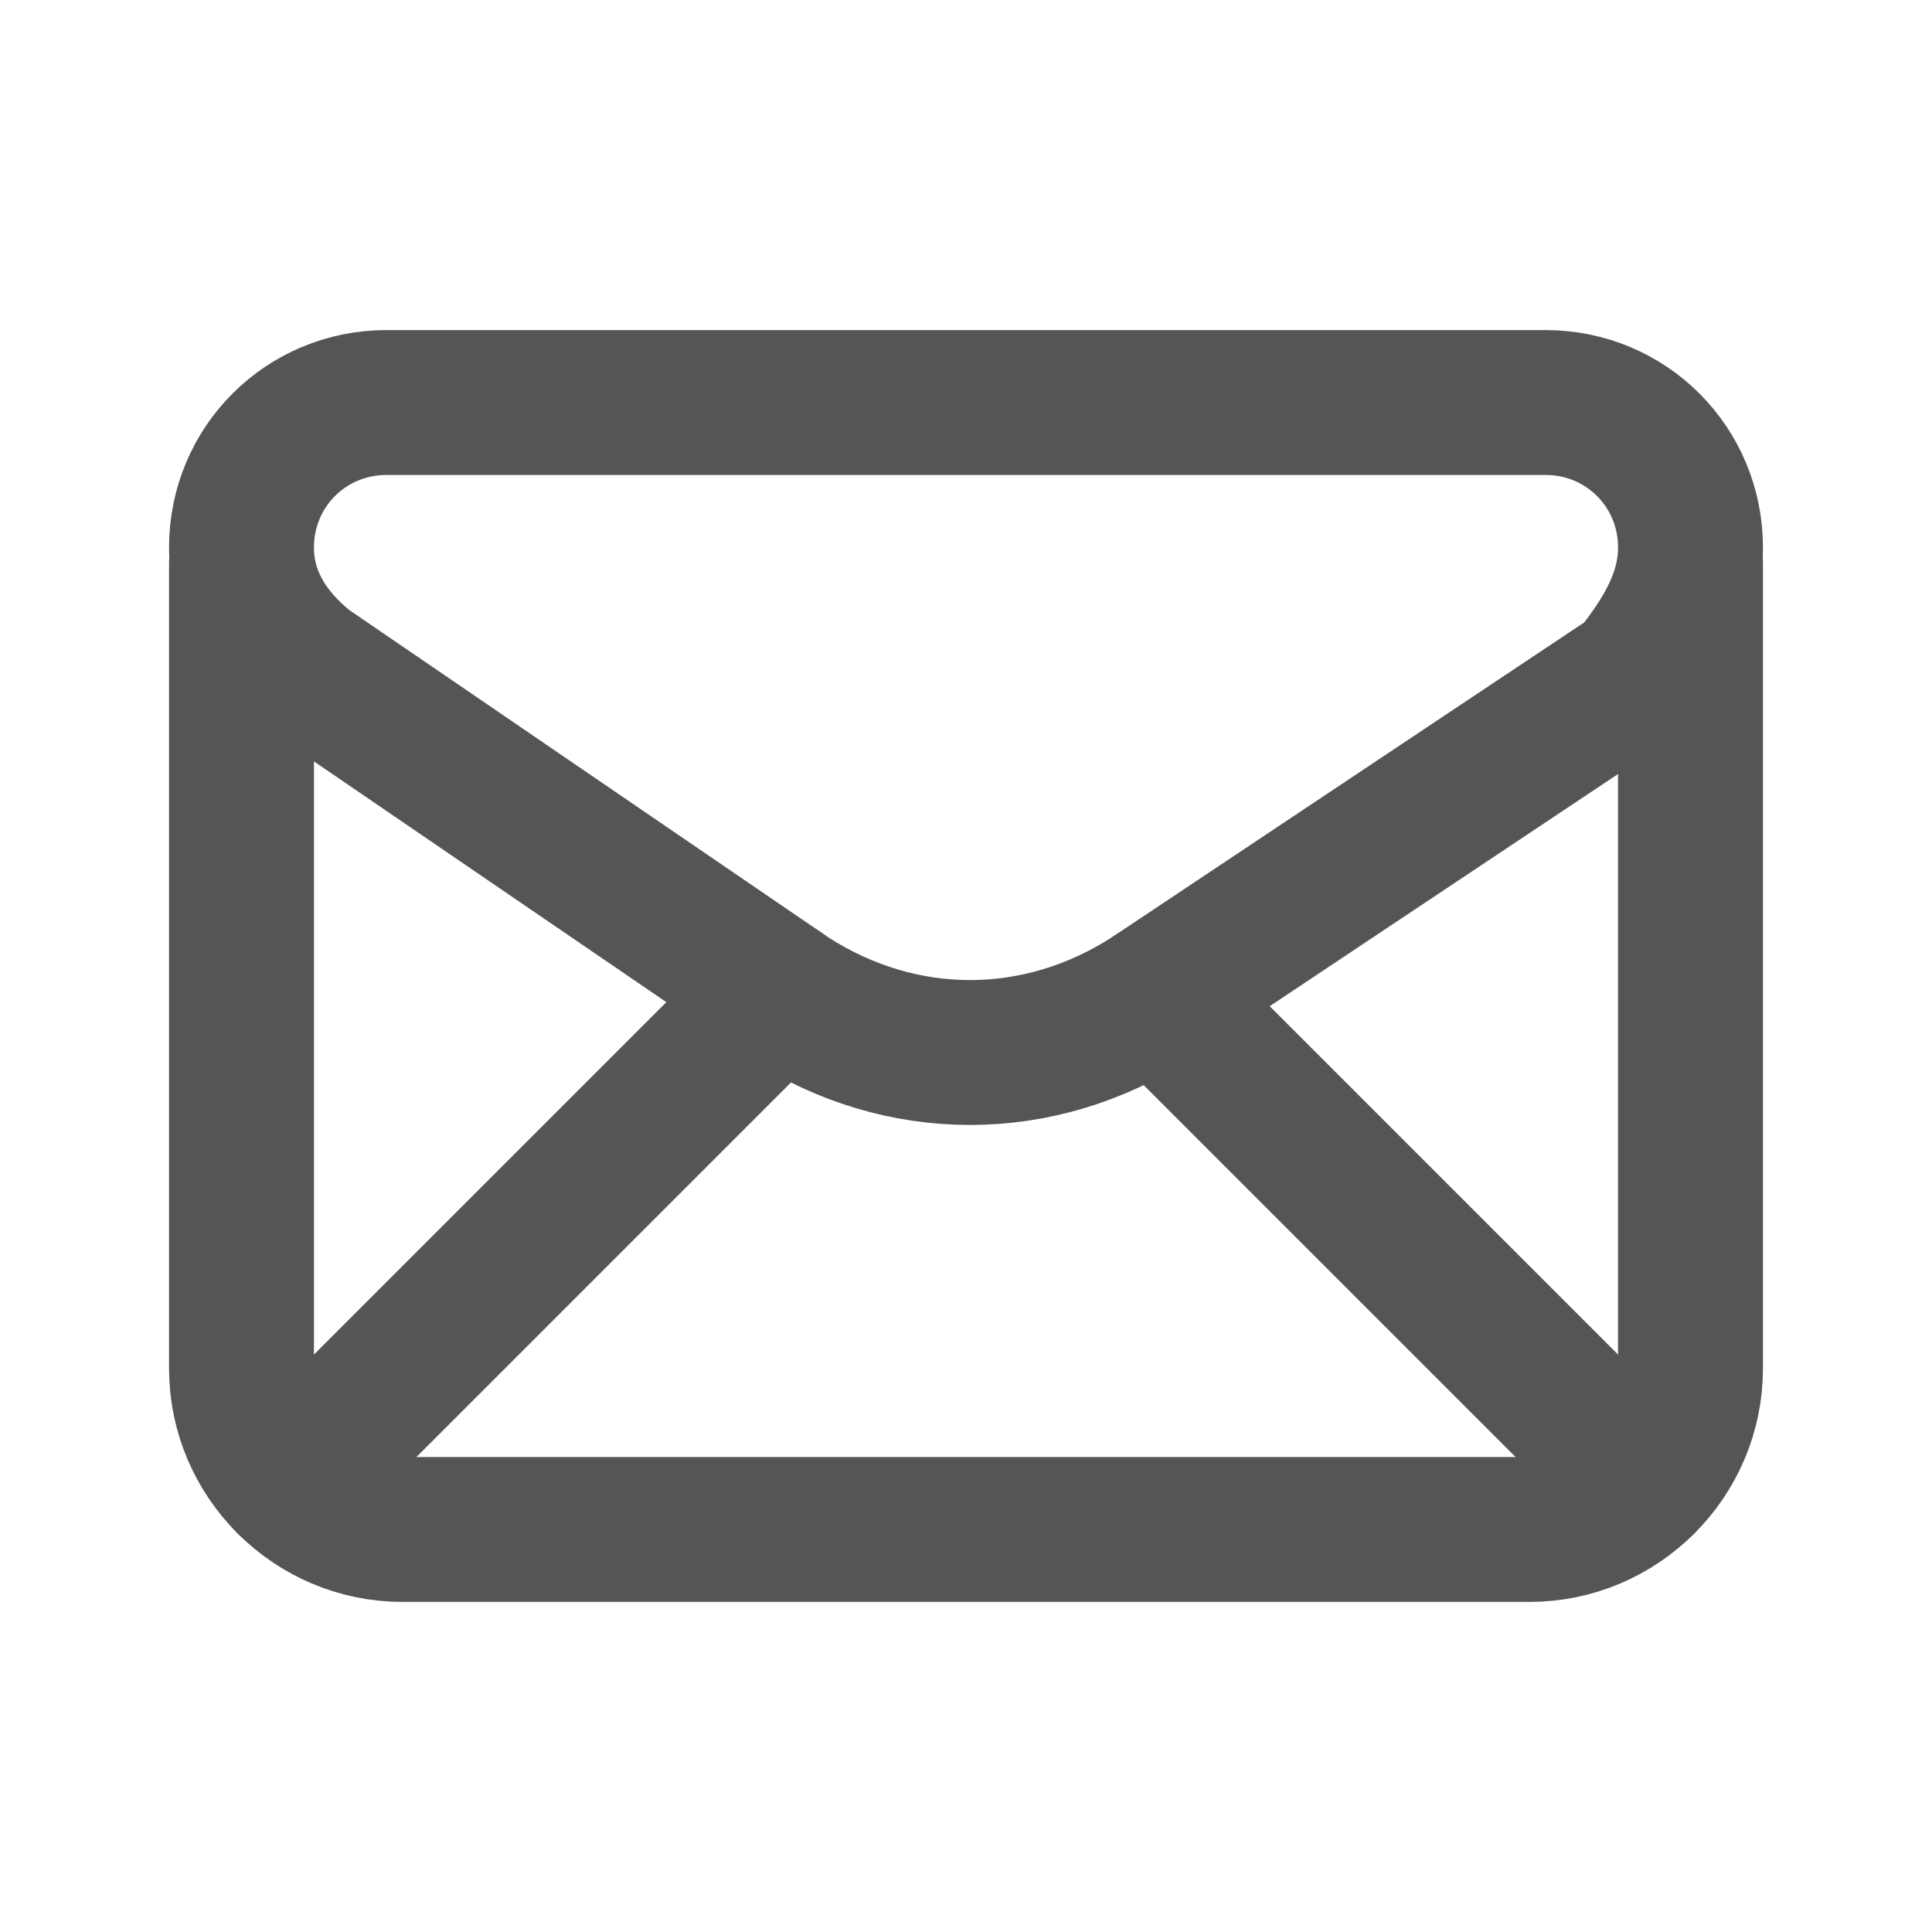
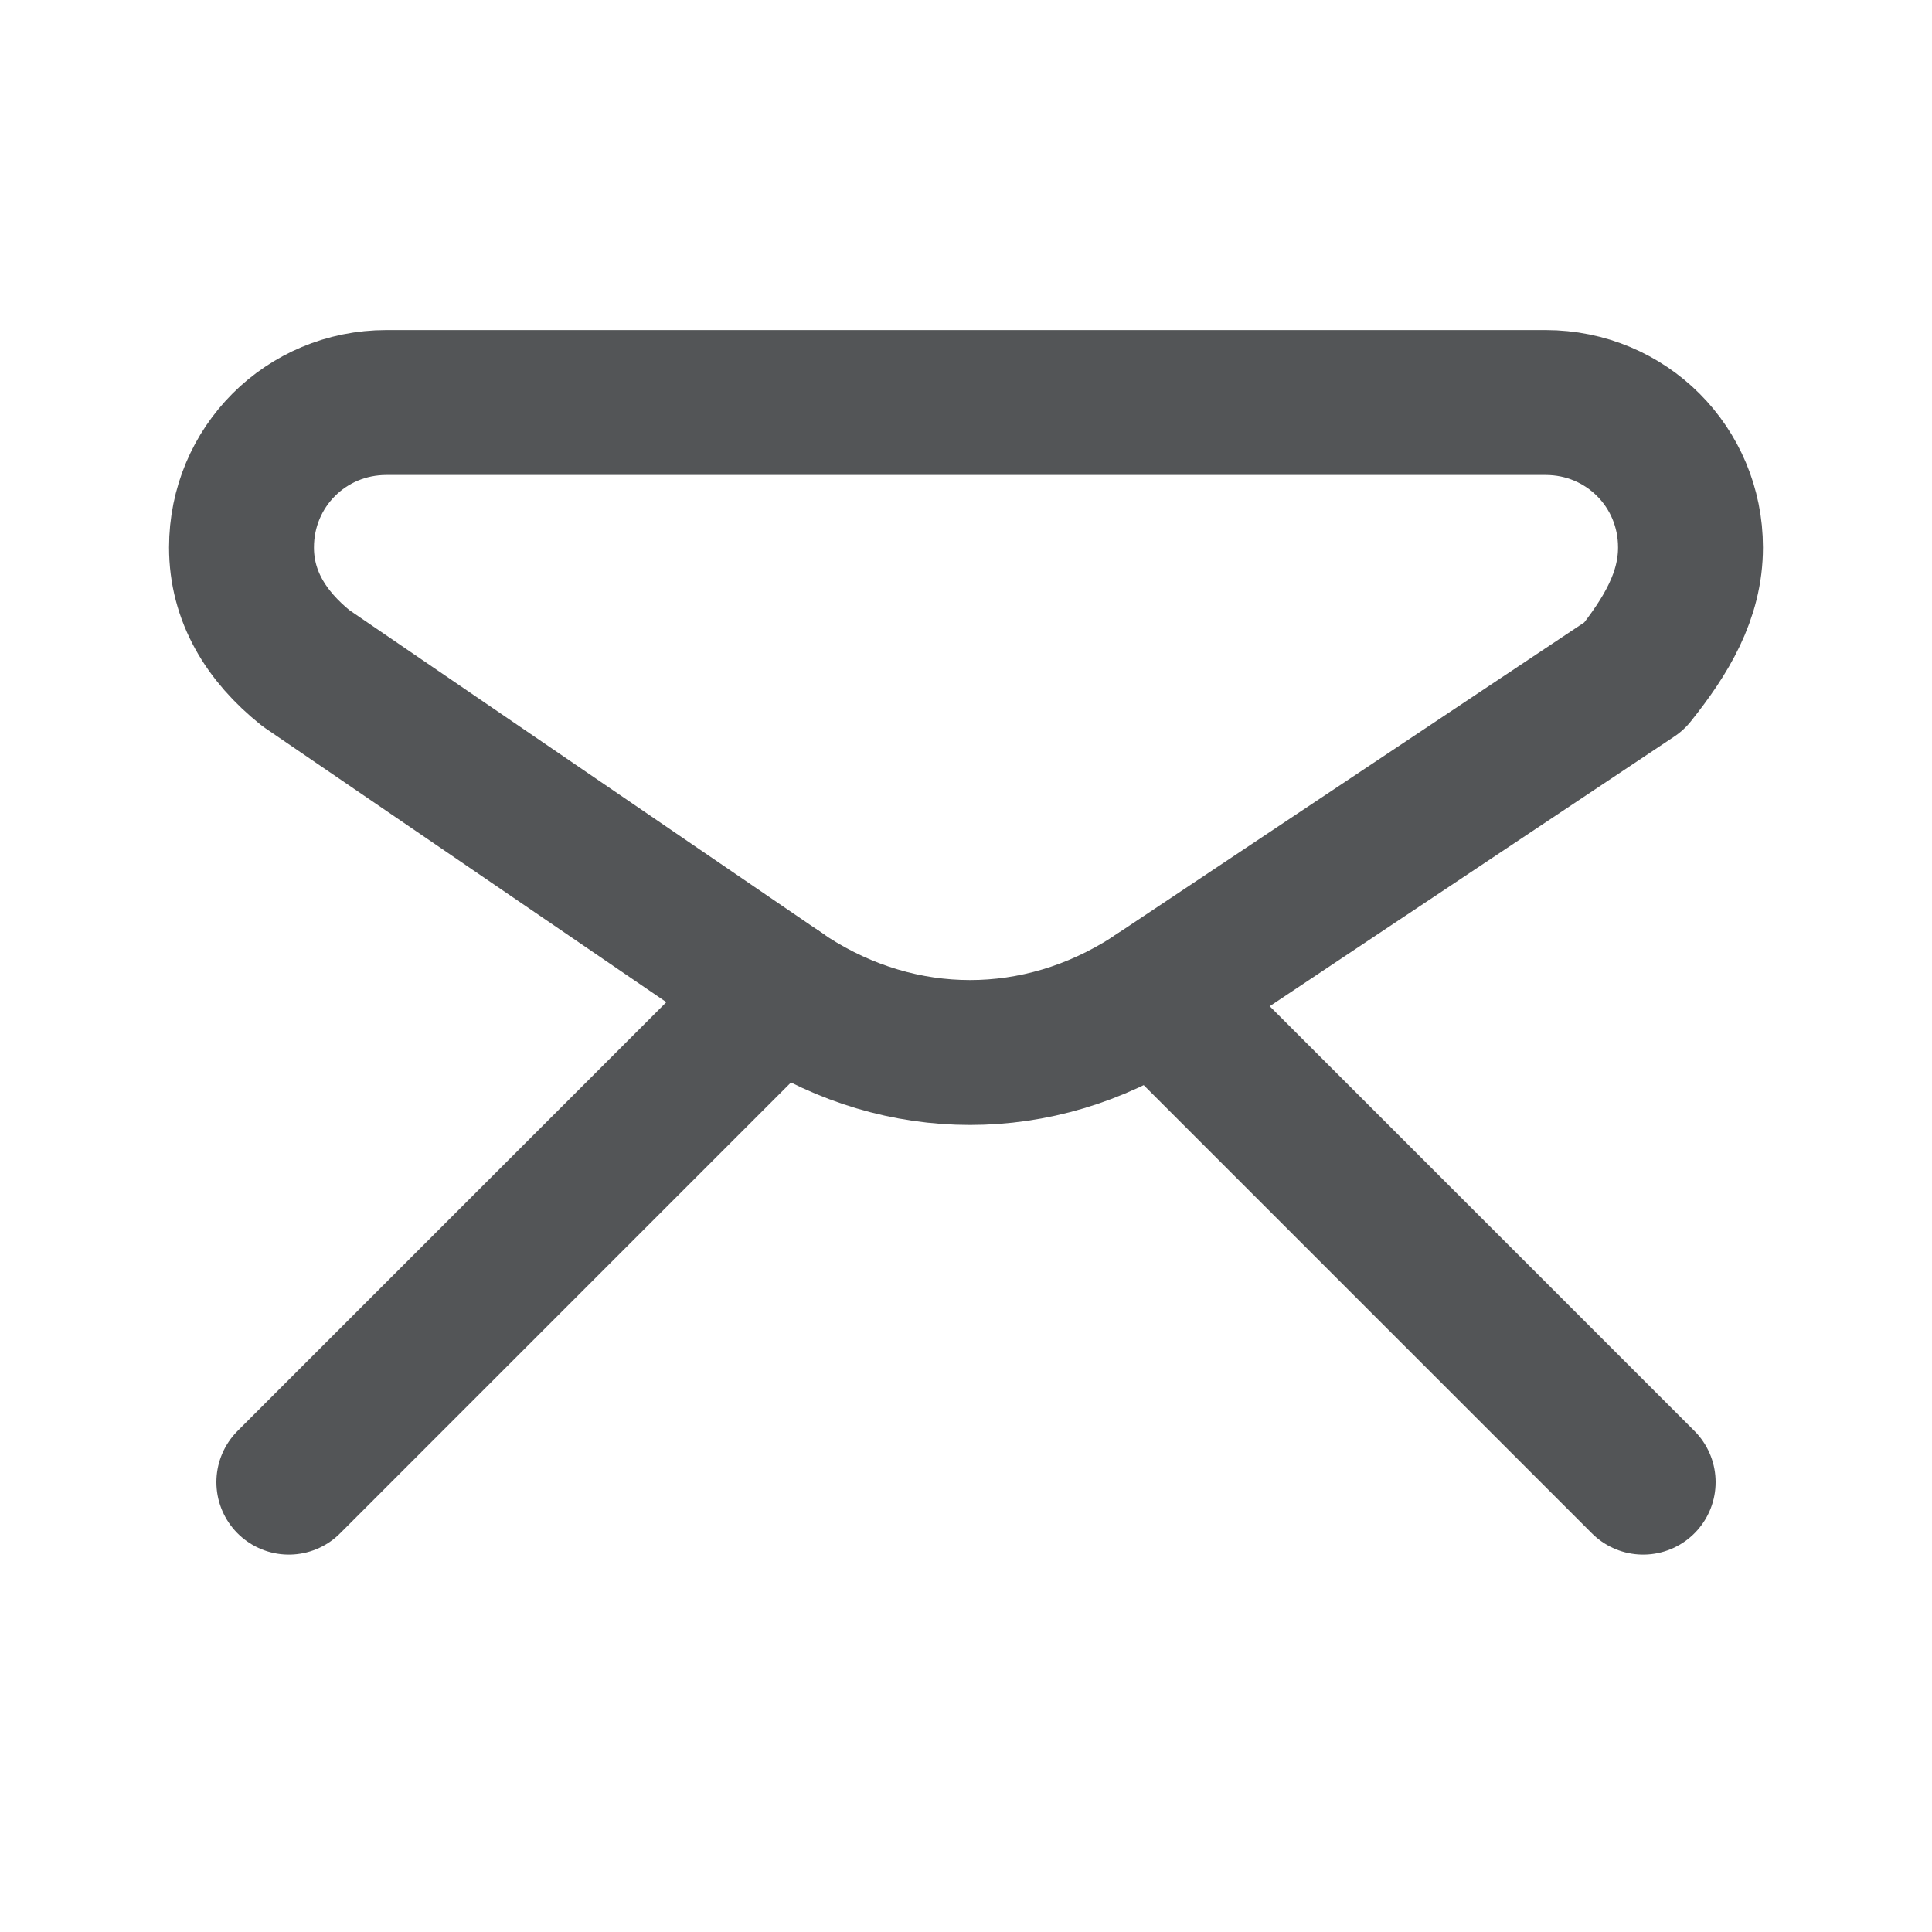
<svg xmlns="http://www.w3.org/2000/svg" width="20" height="20" viewBox="0 0 20 20" fill="none">
  <path fill-rule="evenodd" clip-rule="evenodd" d="M2.5 5.667V5.667C2.5 6.167 2.75 6.583 3.167 6.917L8.167 10.333C9.333 11.083 10.75 11.083 11.917 10.333L16.917 7C17.25 6.583 17.5 6.167 17.5 5.667V5.667C17.5 4.833 16.833 4.167 16 4.167H4C3.167 4.167 2.5 4.833 2.5 5.667Z" stroke="#535557" stroke-width="1.5" stroke-linecap="round" stroke-linejoin="round" />
-   <path d="M2.5 5.833V14.167C2.5 15.083 3.25 15.833 4.167 15.833H15.833C16.75 15.833 17.5 15.083 17.5 14.167V5.833" stroke="#535557" stroke-width="1.5" stroke-linecap="round" stroke-linejoin="round" />
  <path d="M2.99 15.343L8.068 10.265" stroke="#535557" stroke-width="1.5" stroke-linecap="round" stroke-linejoin="round" />
  <path d="M11.967 10.3L17.01 15.343" stroke="#535557" stroke-width="1.5" stroke-linecap="round" stroke-linejoin="round" />
</svg>